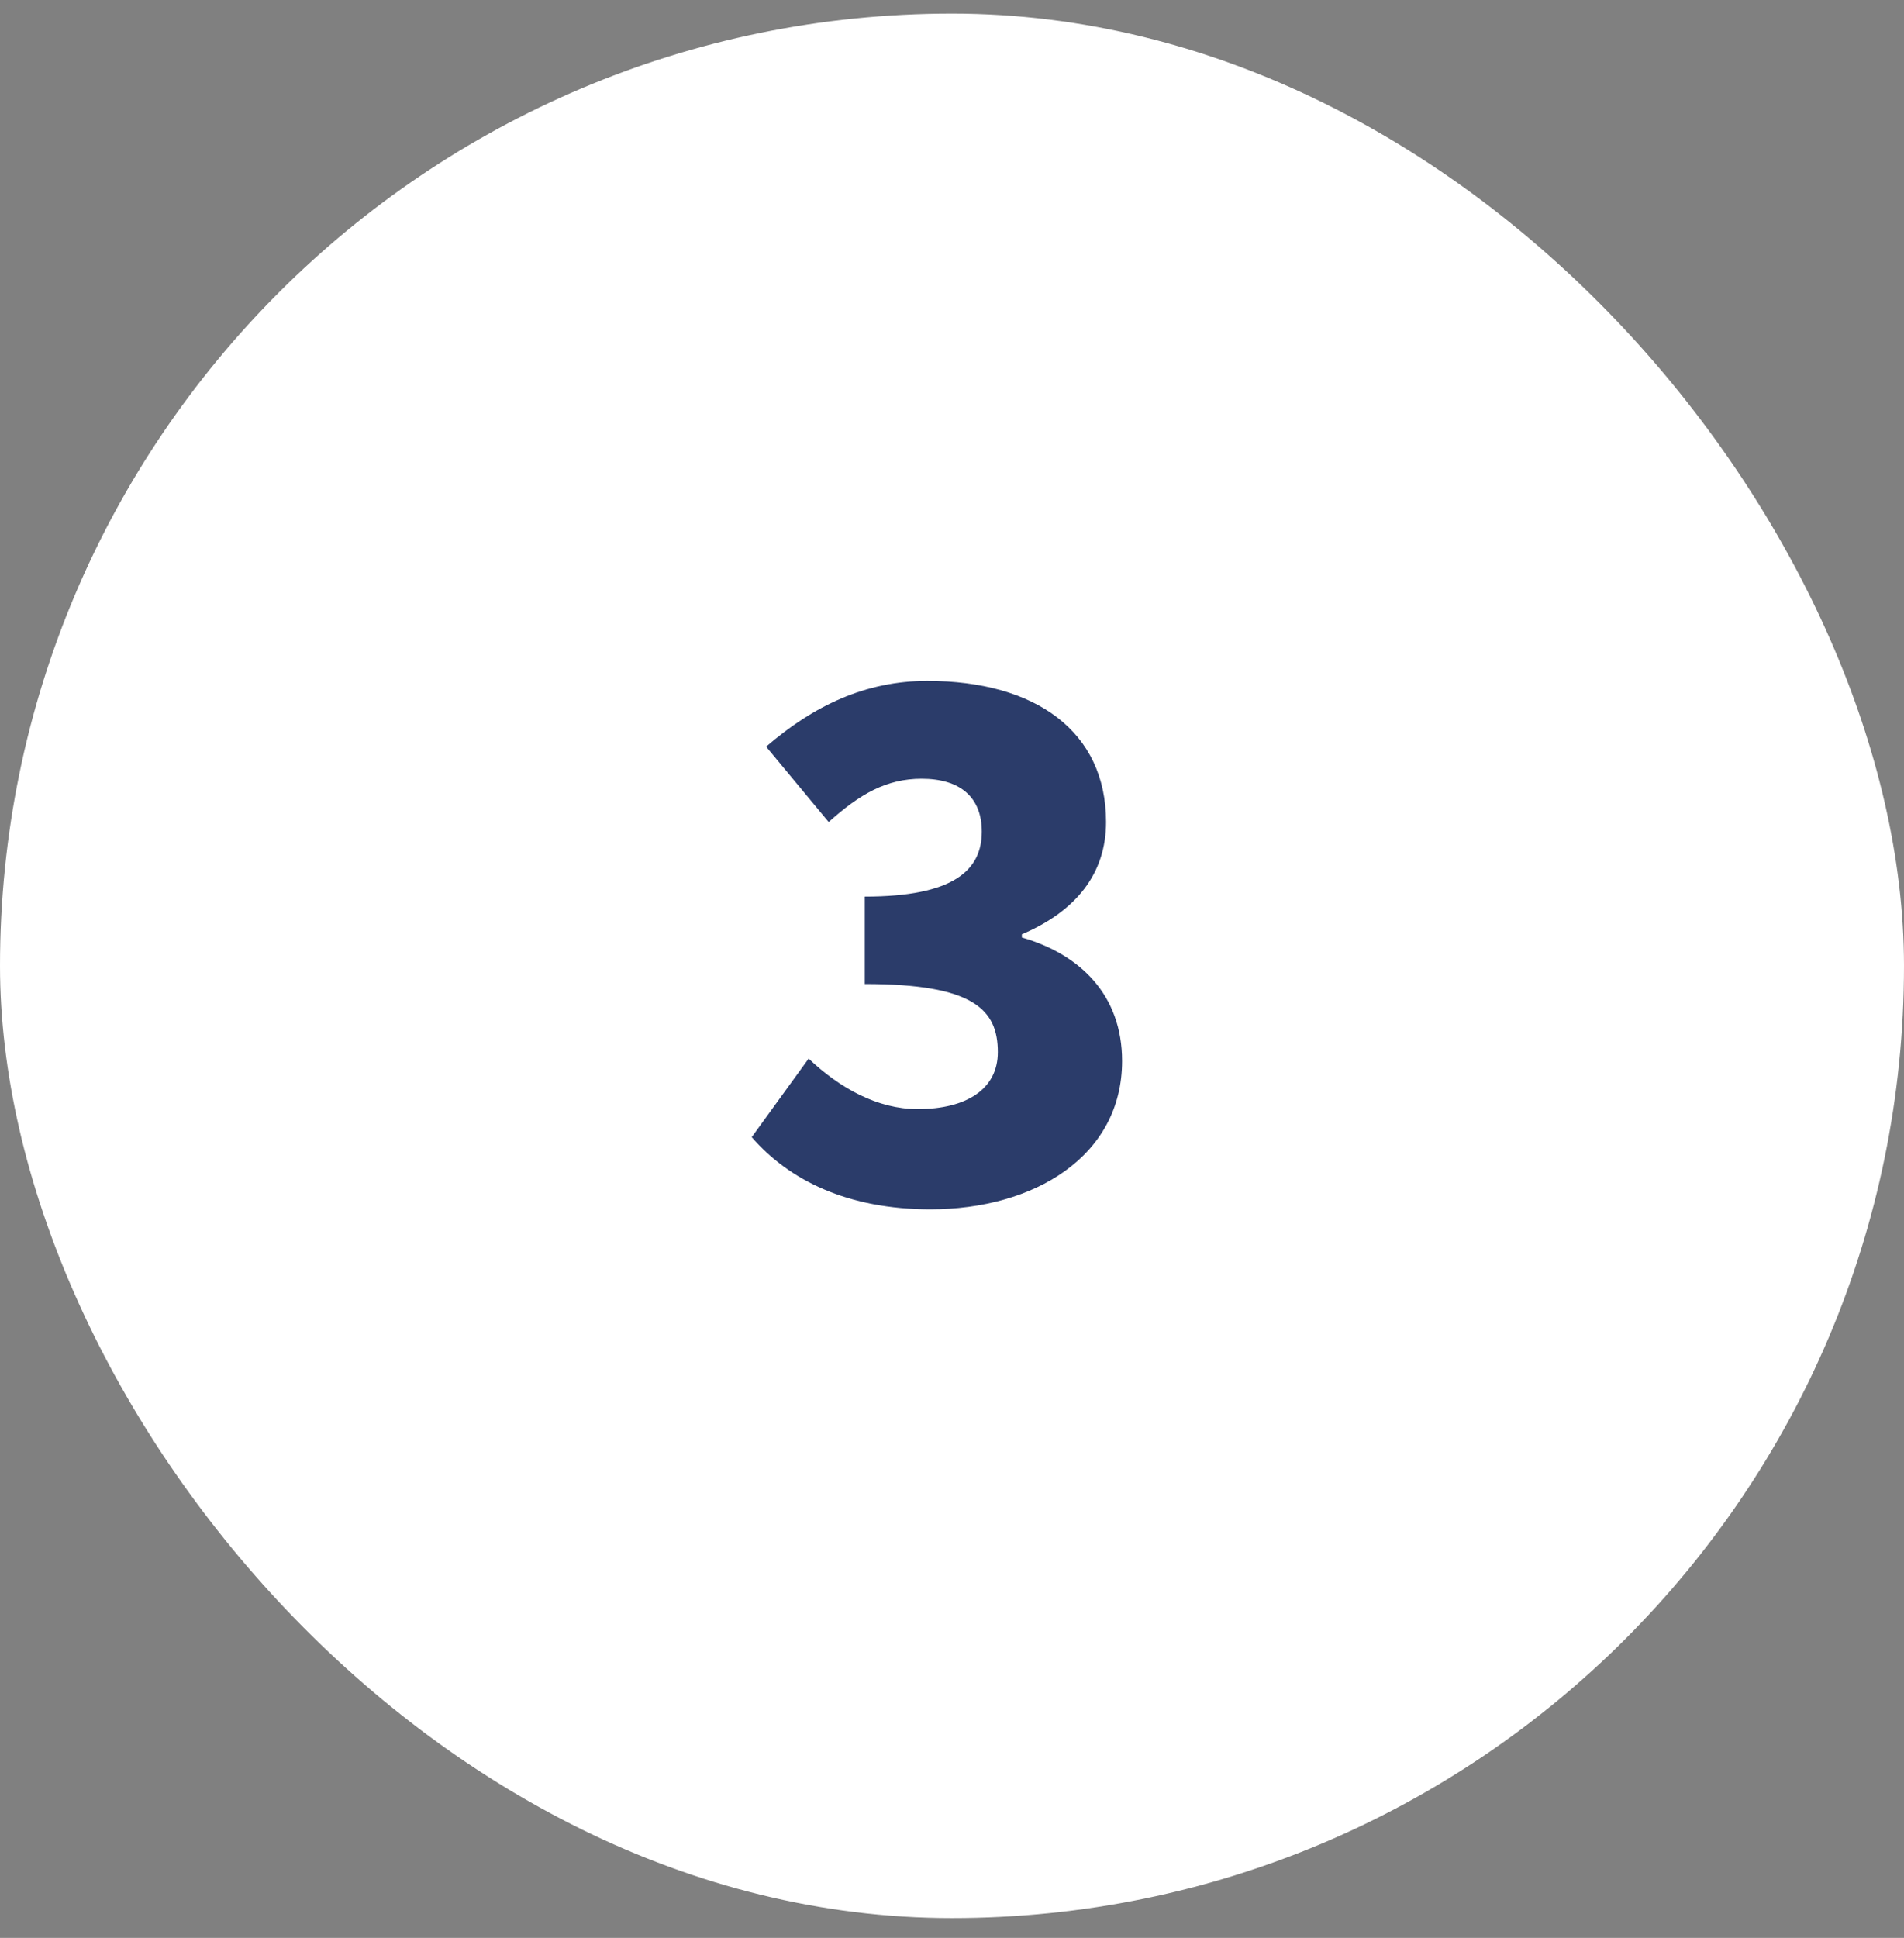
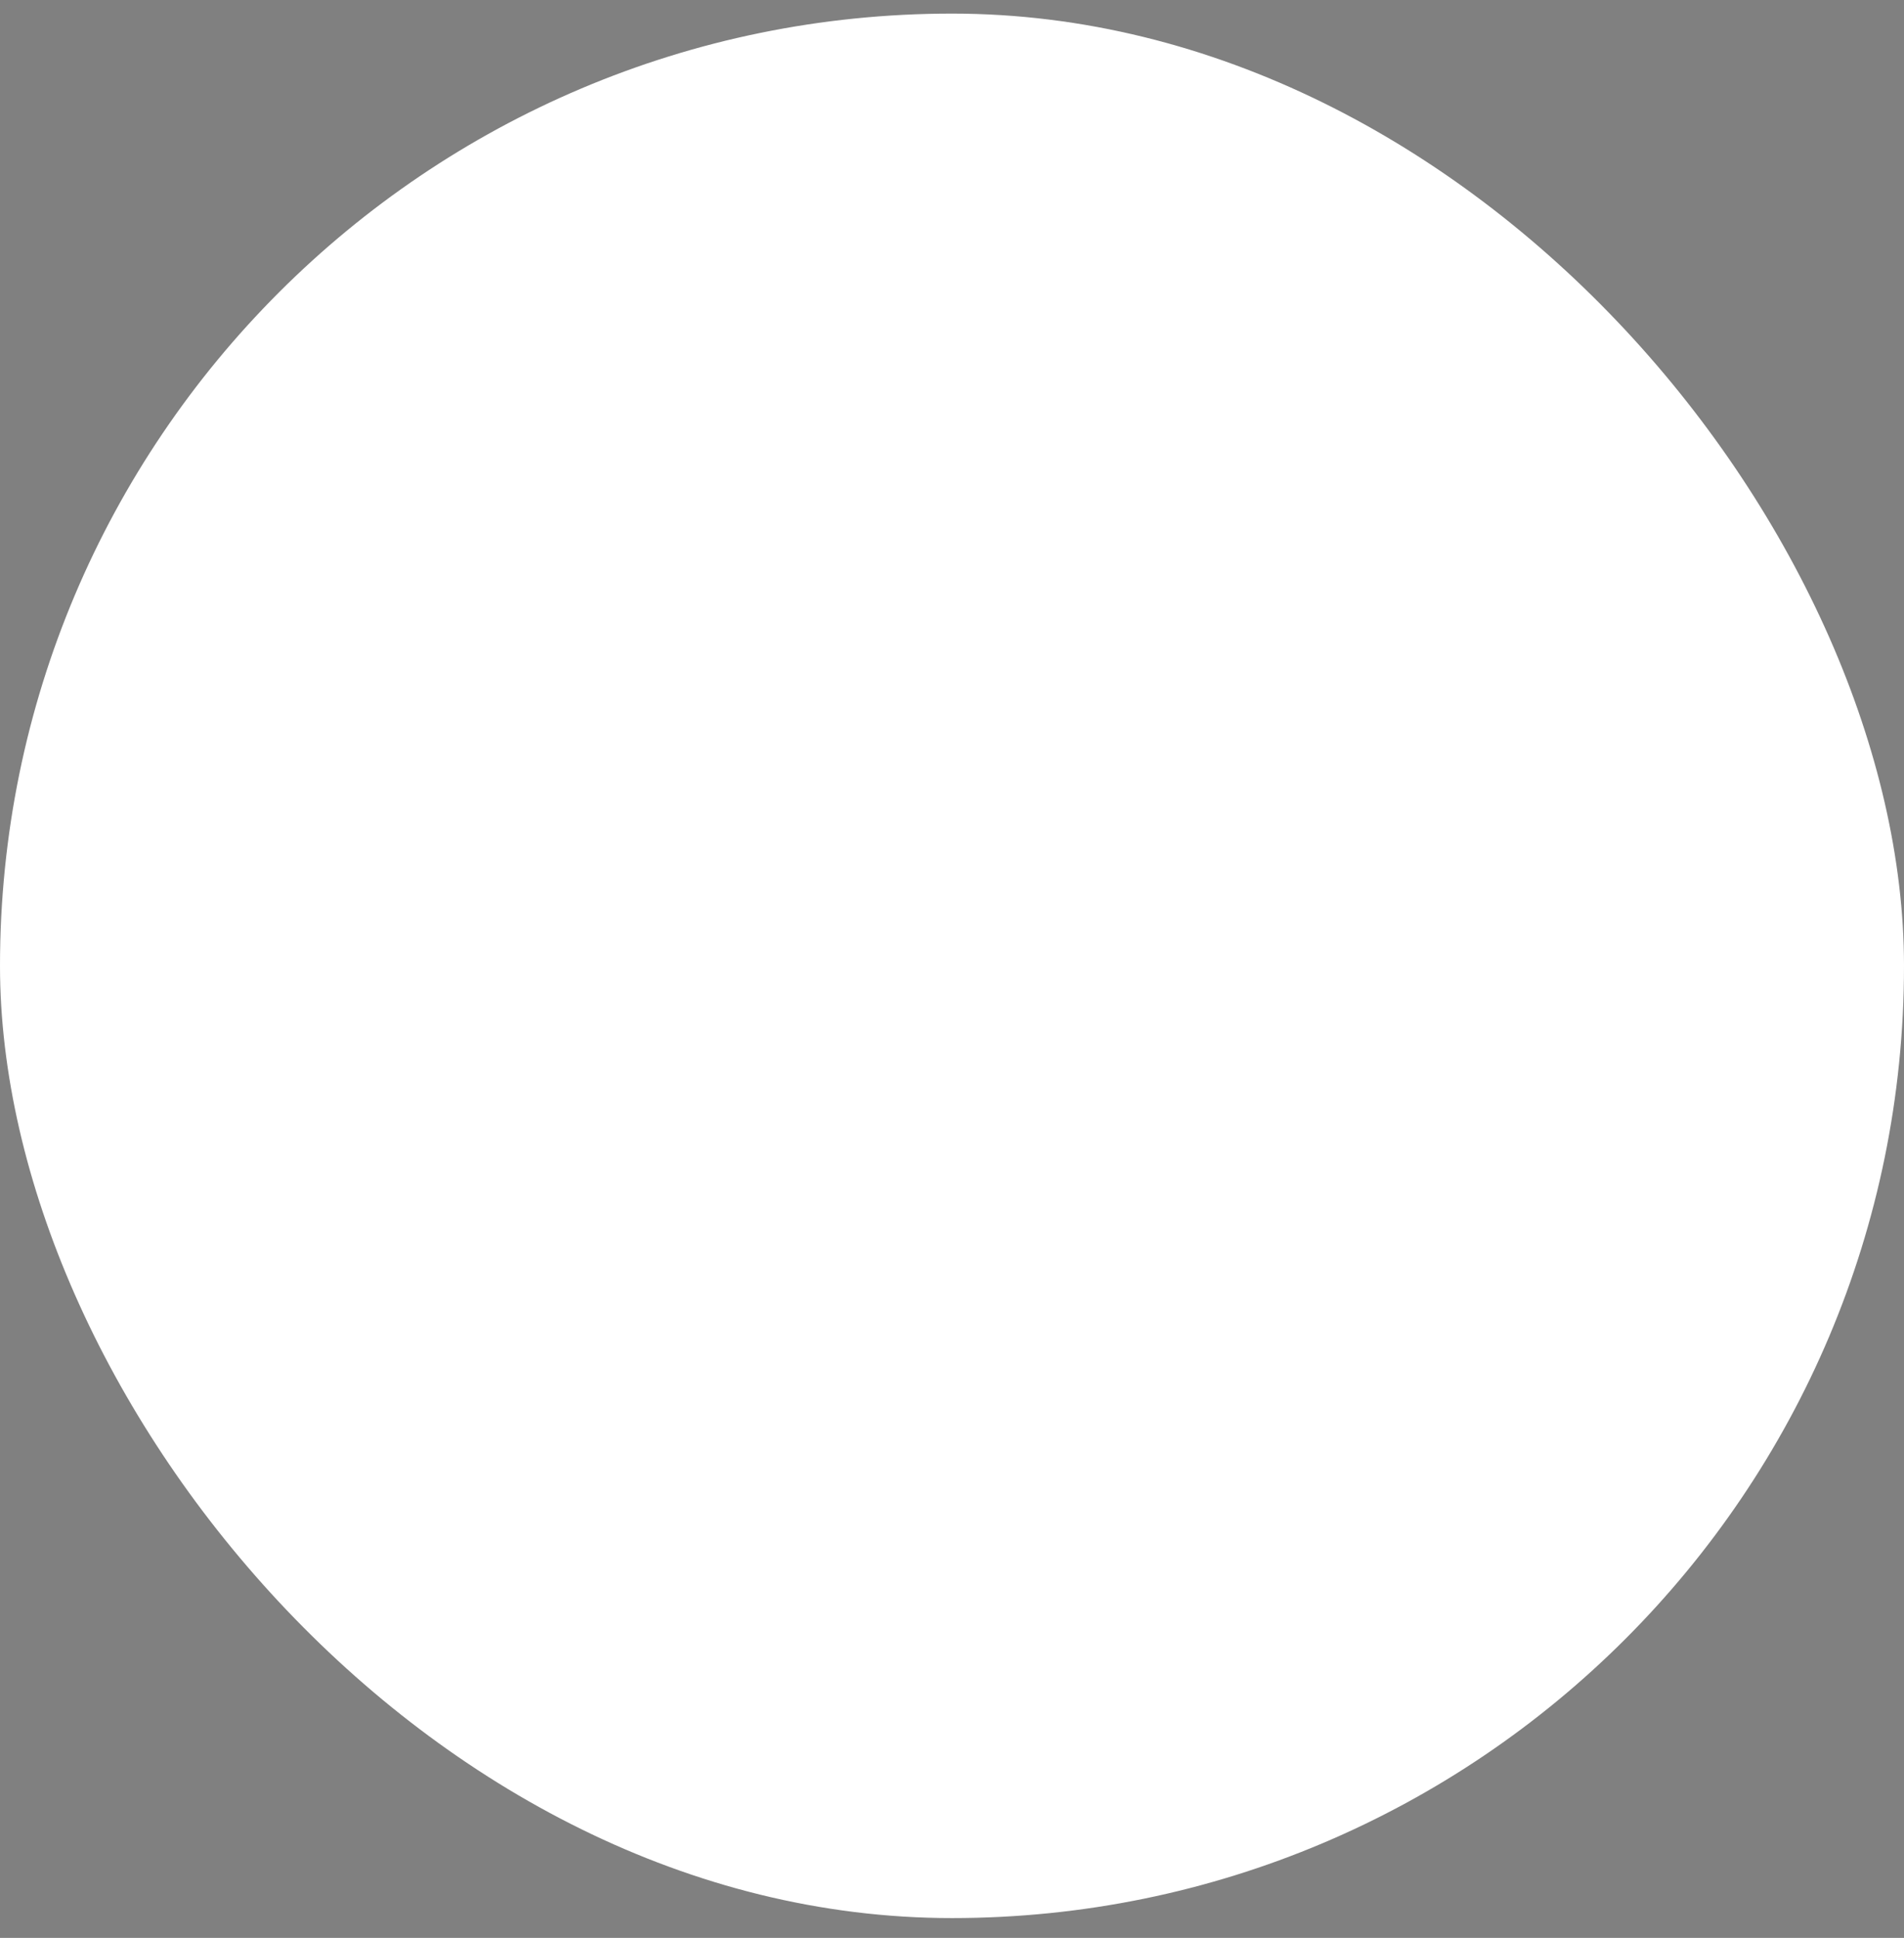
<svg xmlns="http://www.w3.org/2000/svg" width="57" height="58" viewBox="0 0 57 58" fill="none">
  <rect x="0" y="0" width="57" height="58" fill="#808080" stroke="none" />
  <rect y="0.407" width="57" height="57" rx="28.5" fill="white" />
-   <path d="M27.856 36.195C25.384 36.195 23.632 35.331 22.504 34.035L24.208 31.683C25.144 32.571 26.272 33.195 27.472 33.195C28.936 33.195 29.872 32.595 29.872 31.491C29.872 30.219 29.152 29.451 25.888 29.451V26.835C28.552 26.835 29.392 26.043 29.392 24.891C29.392 23.859 28.744 23.307 27.592 23.307C26.536 23.307 25.744 23.763 24.808 24.603L22.936 22.347C24.352 21.123 25.912 20.379 27.76 20.379C31 20.379 33.112 21.891 33.112 24.603C33.112 26.139 32.224 27.267 30.592 27.963V28.059C32.344 28.563 33.592 29.787 33.592 31.755C33.592 34.611 30.952 36.195 27.856 36.195Z" fill="#2B3C6A" />
</svg>